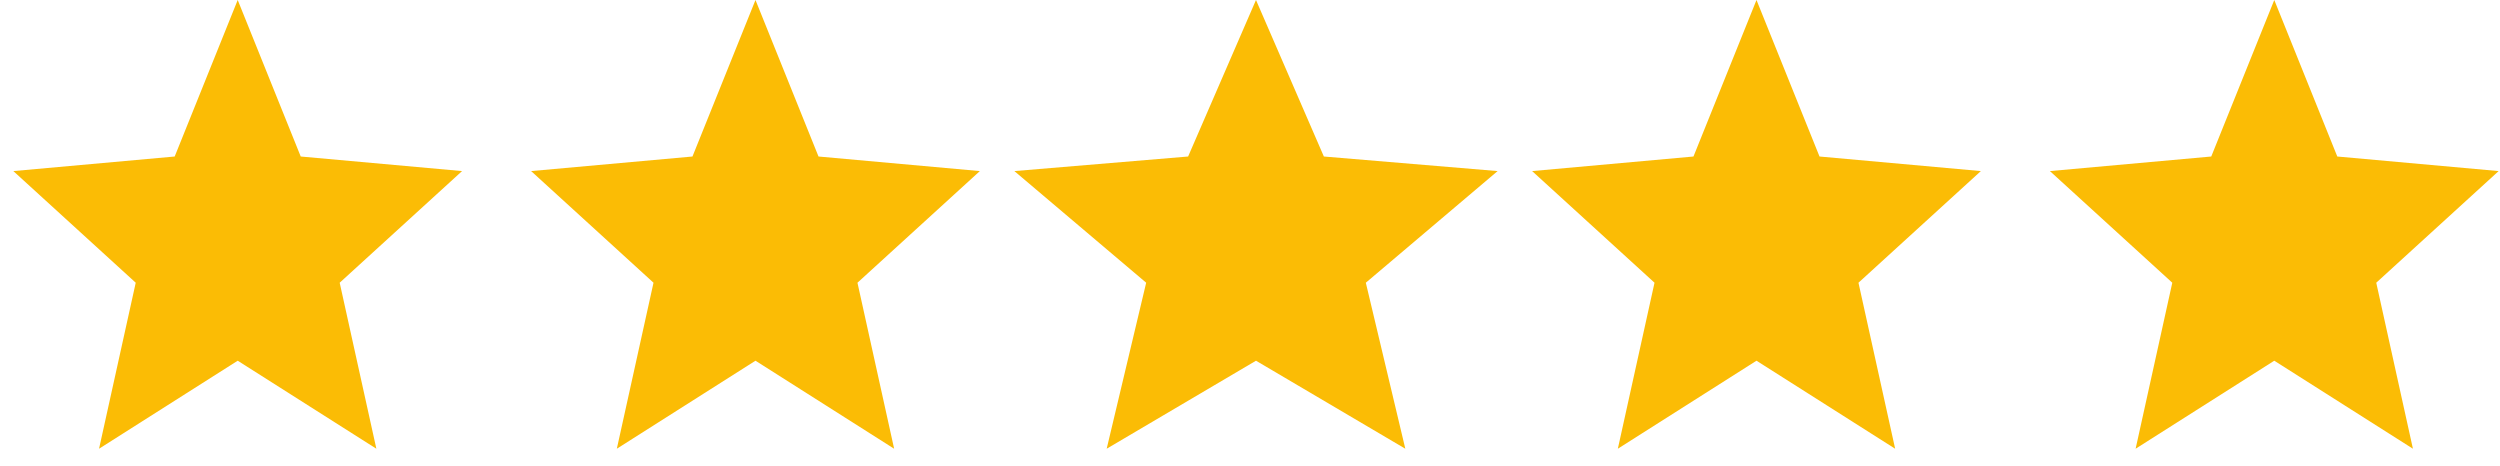
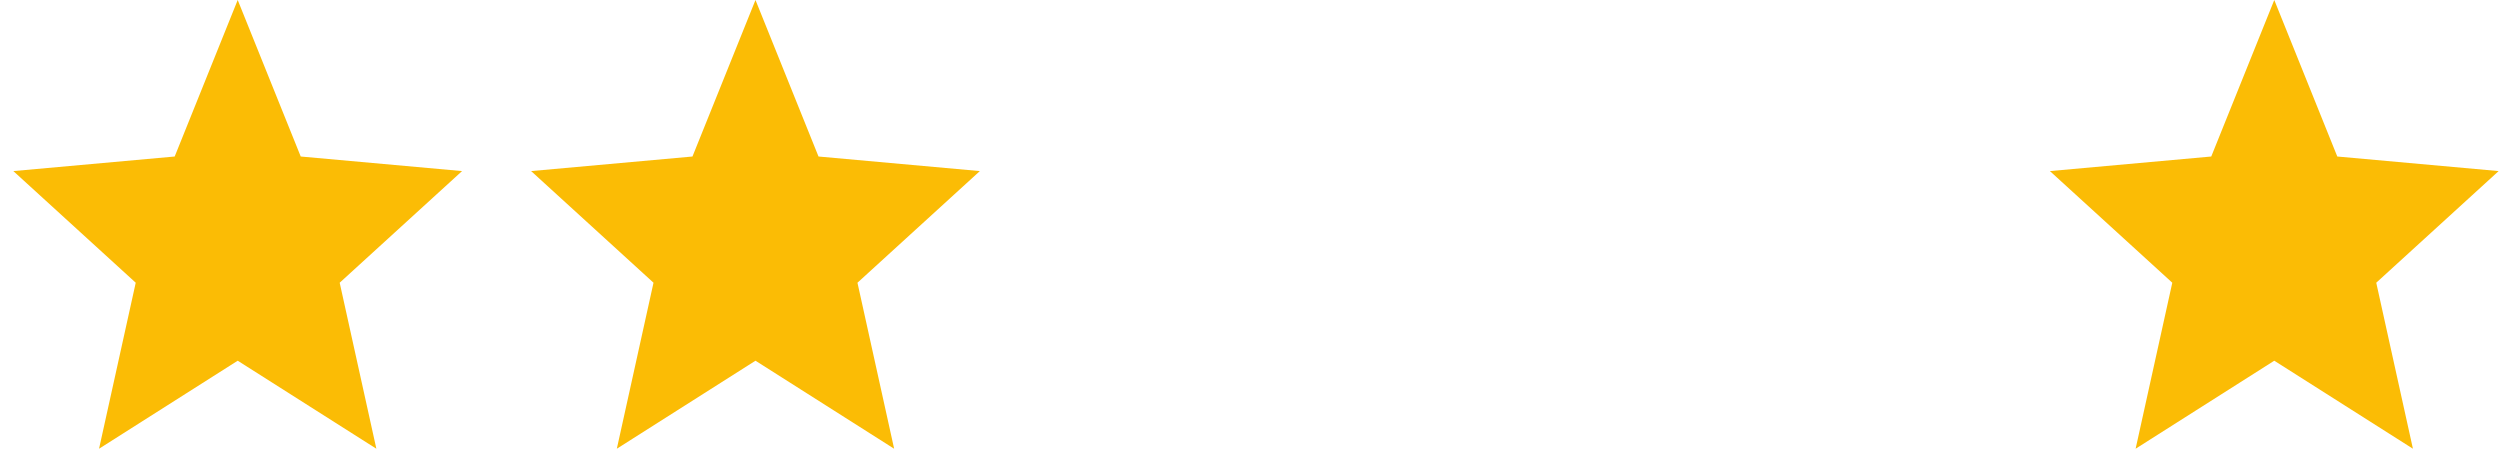
<svg xmlns="http://www.w3.org/2000/svg" width="134" height="25" viewBox="0 0 134 25" fill="none">
  <path fill-rule="evenodd" clip-rule="evenodd" d="M12.741 19.334L20.173 24.052L18.207 15.154L24.767 9.17L16.119 8.389L12.741 0L9.363 8.389L0.715 9.17L7.275 15.154L5.309 24.052L12.741 19.334Z" fill="#FBBC05" />
  <path fill-rule="evenodd" clip-rule="evenodd" d="M40.494 19.334L47.926 24.052L45.96 15.154L52.52 9.17L43.872 8.389L40.494 0L37.116 8.389L28.468 9.17L35.028 15.154L33.062 24.052L40.494 19.334Z" fill="#FBBC05" />
-   <path fill-rule="evenodd" clip-rule="evenodd" d="M67.321 19.334L75.325 24.052L73.208 15.154L80.272 9.17L70.959 8.389L67.321 0L63.683 8.389L54.37 9.17L61.435 15.154L59.318 24.052L67.321 19.334Z" fill="#FBBC05" />
-   <path fill-rule="evenodd" clip-rule="evenodd" d="M94.148 19.334L101.58 24.052L99.614 15.154L106.174 9.17L97.526 8.389L94.148 0L90.77 8.389L82.122 9.17L88.682 15.154L86.716 24.052L94.148 19.334Z" fill="#FBBC05" />
  <path fill-rule="evenodd" clip-rule="evenodd" d="M121.901 19.334L129.333 24.052L127.367 15.154L133.927 9.17L125.279 8.389L121.901 0L118.523 8.389L109.875 9.17L116.435 15.154L114.469 24.052L121.901 19.334Z" fill="#FBBC05" />
</svg>